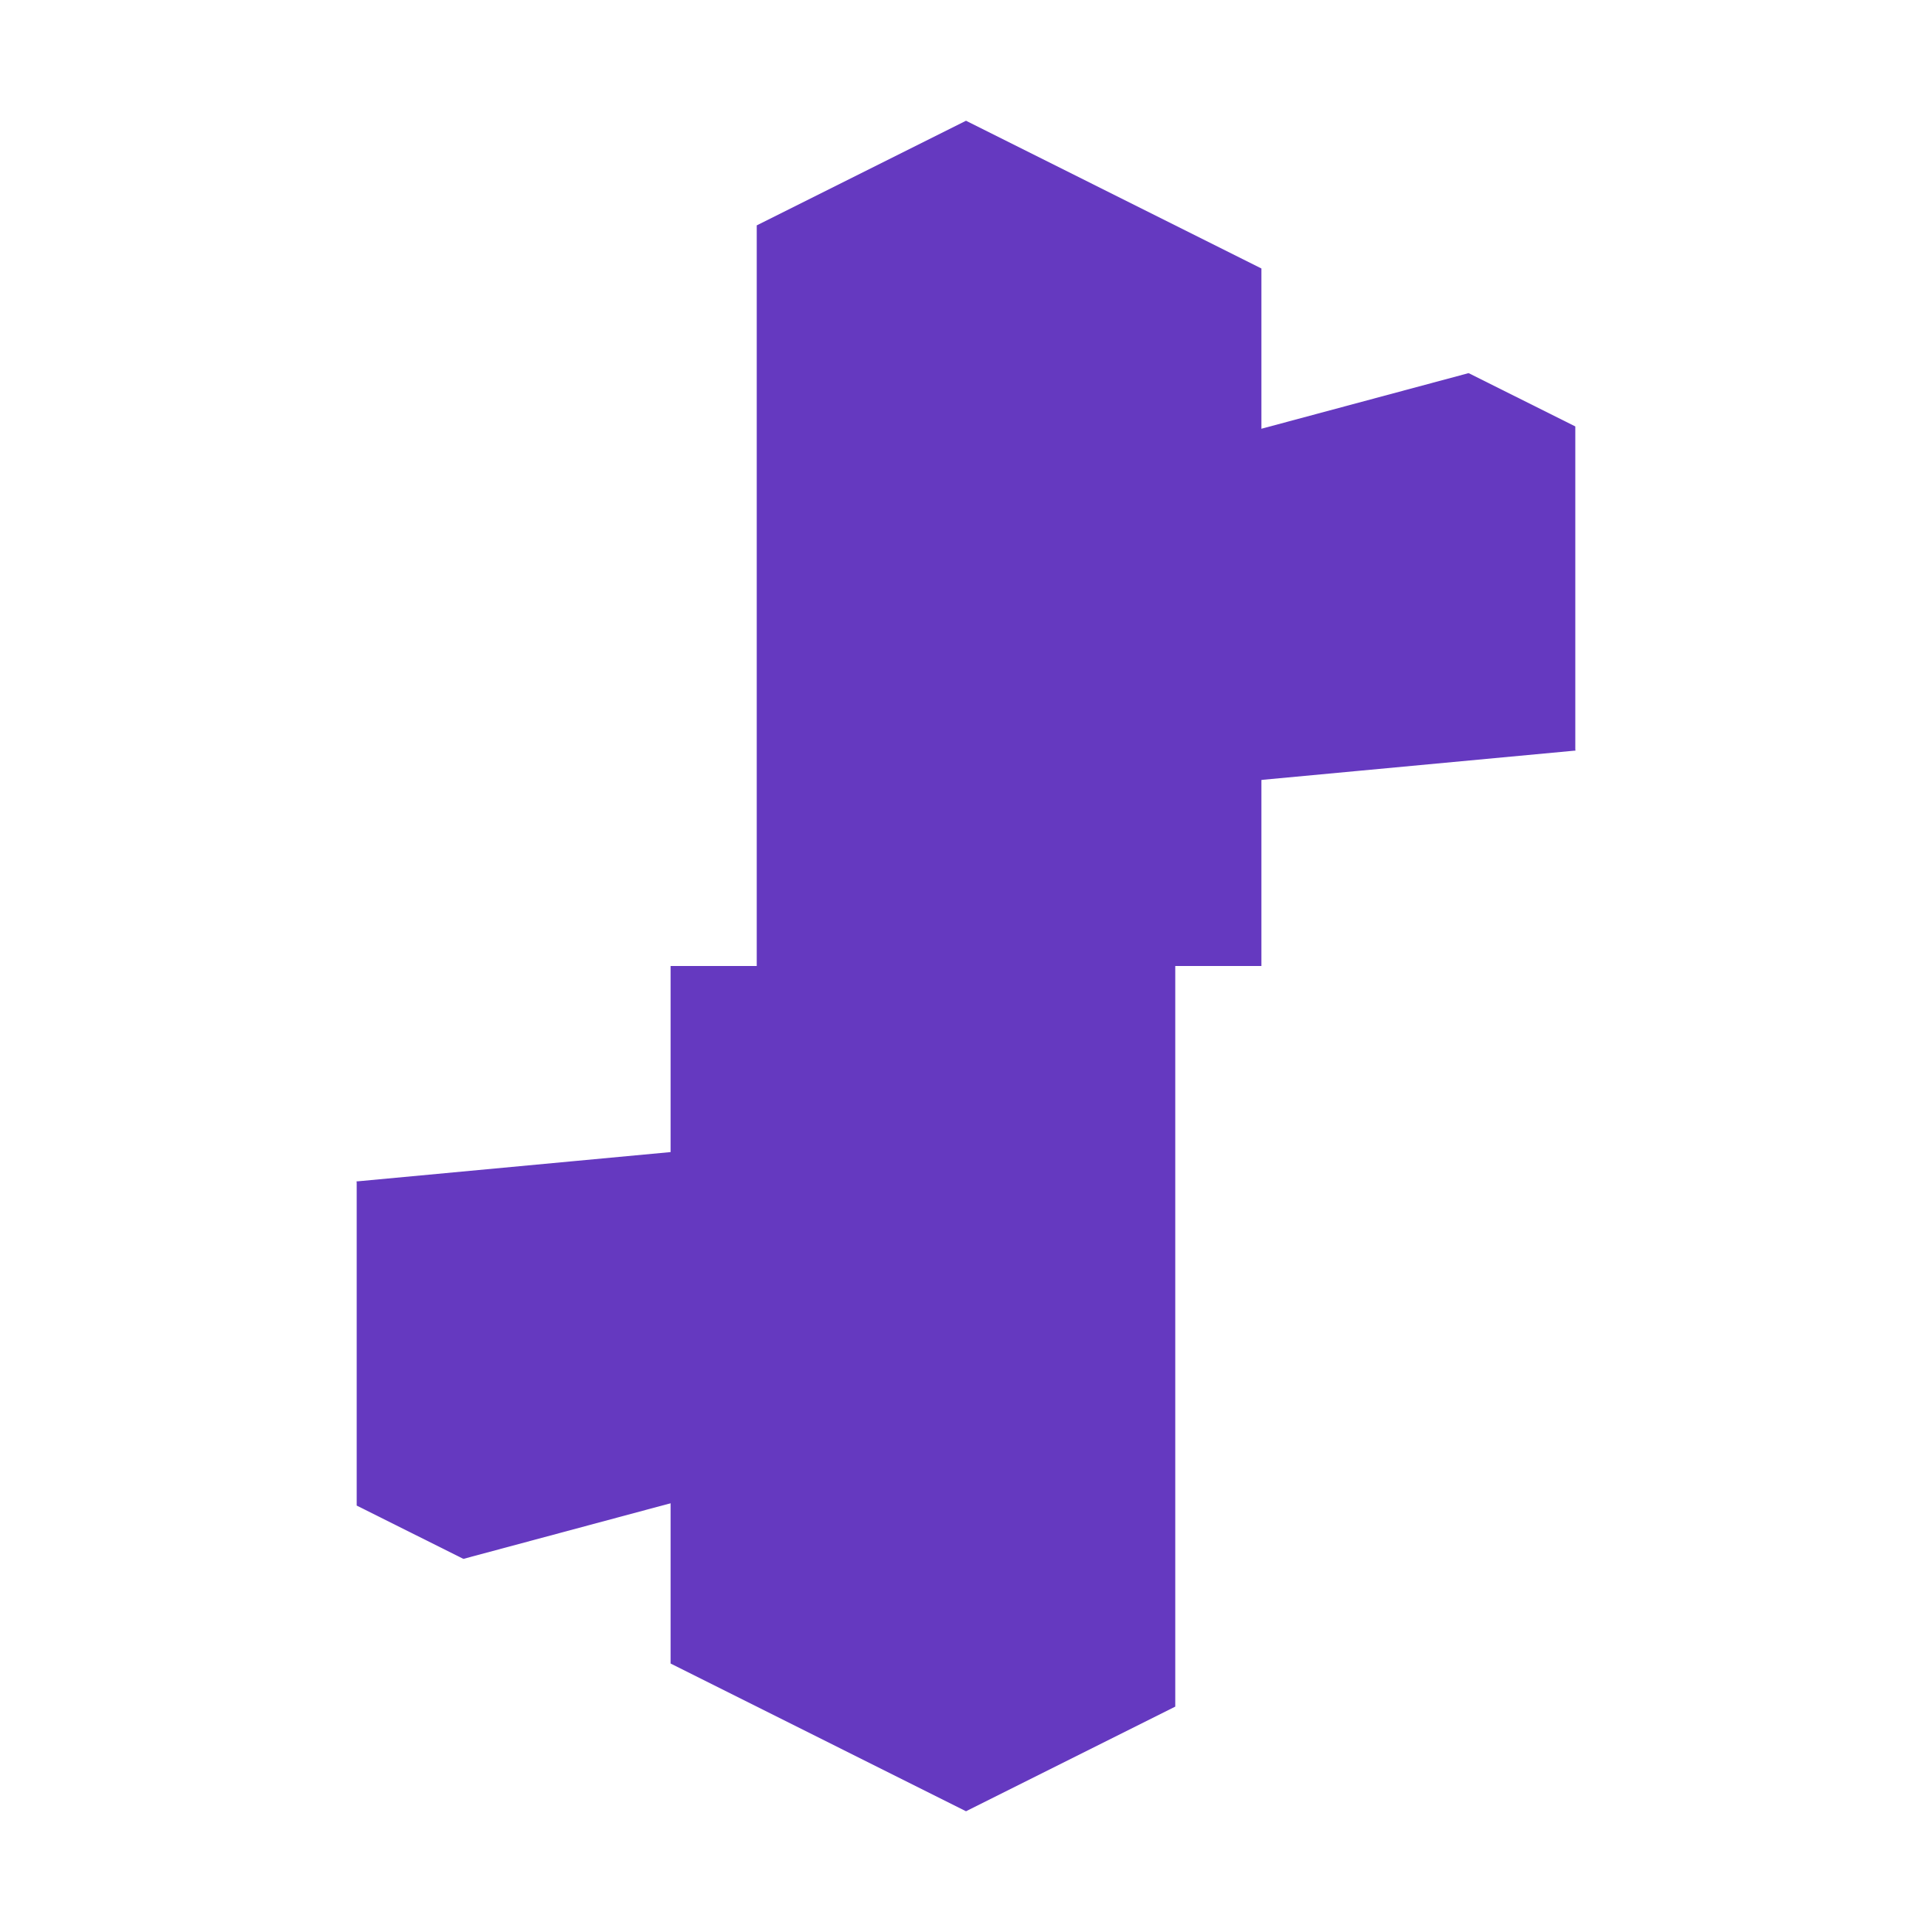
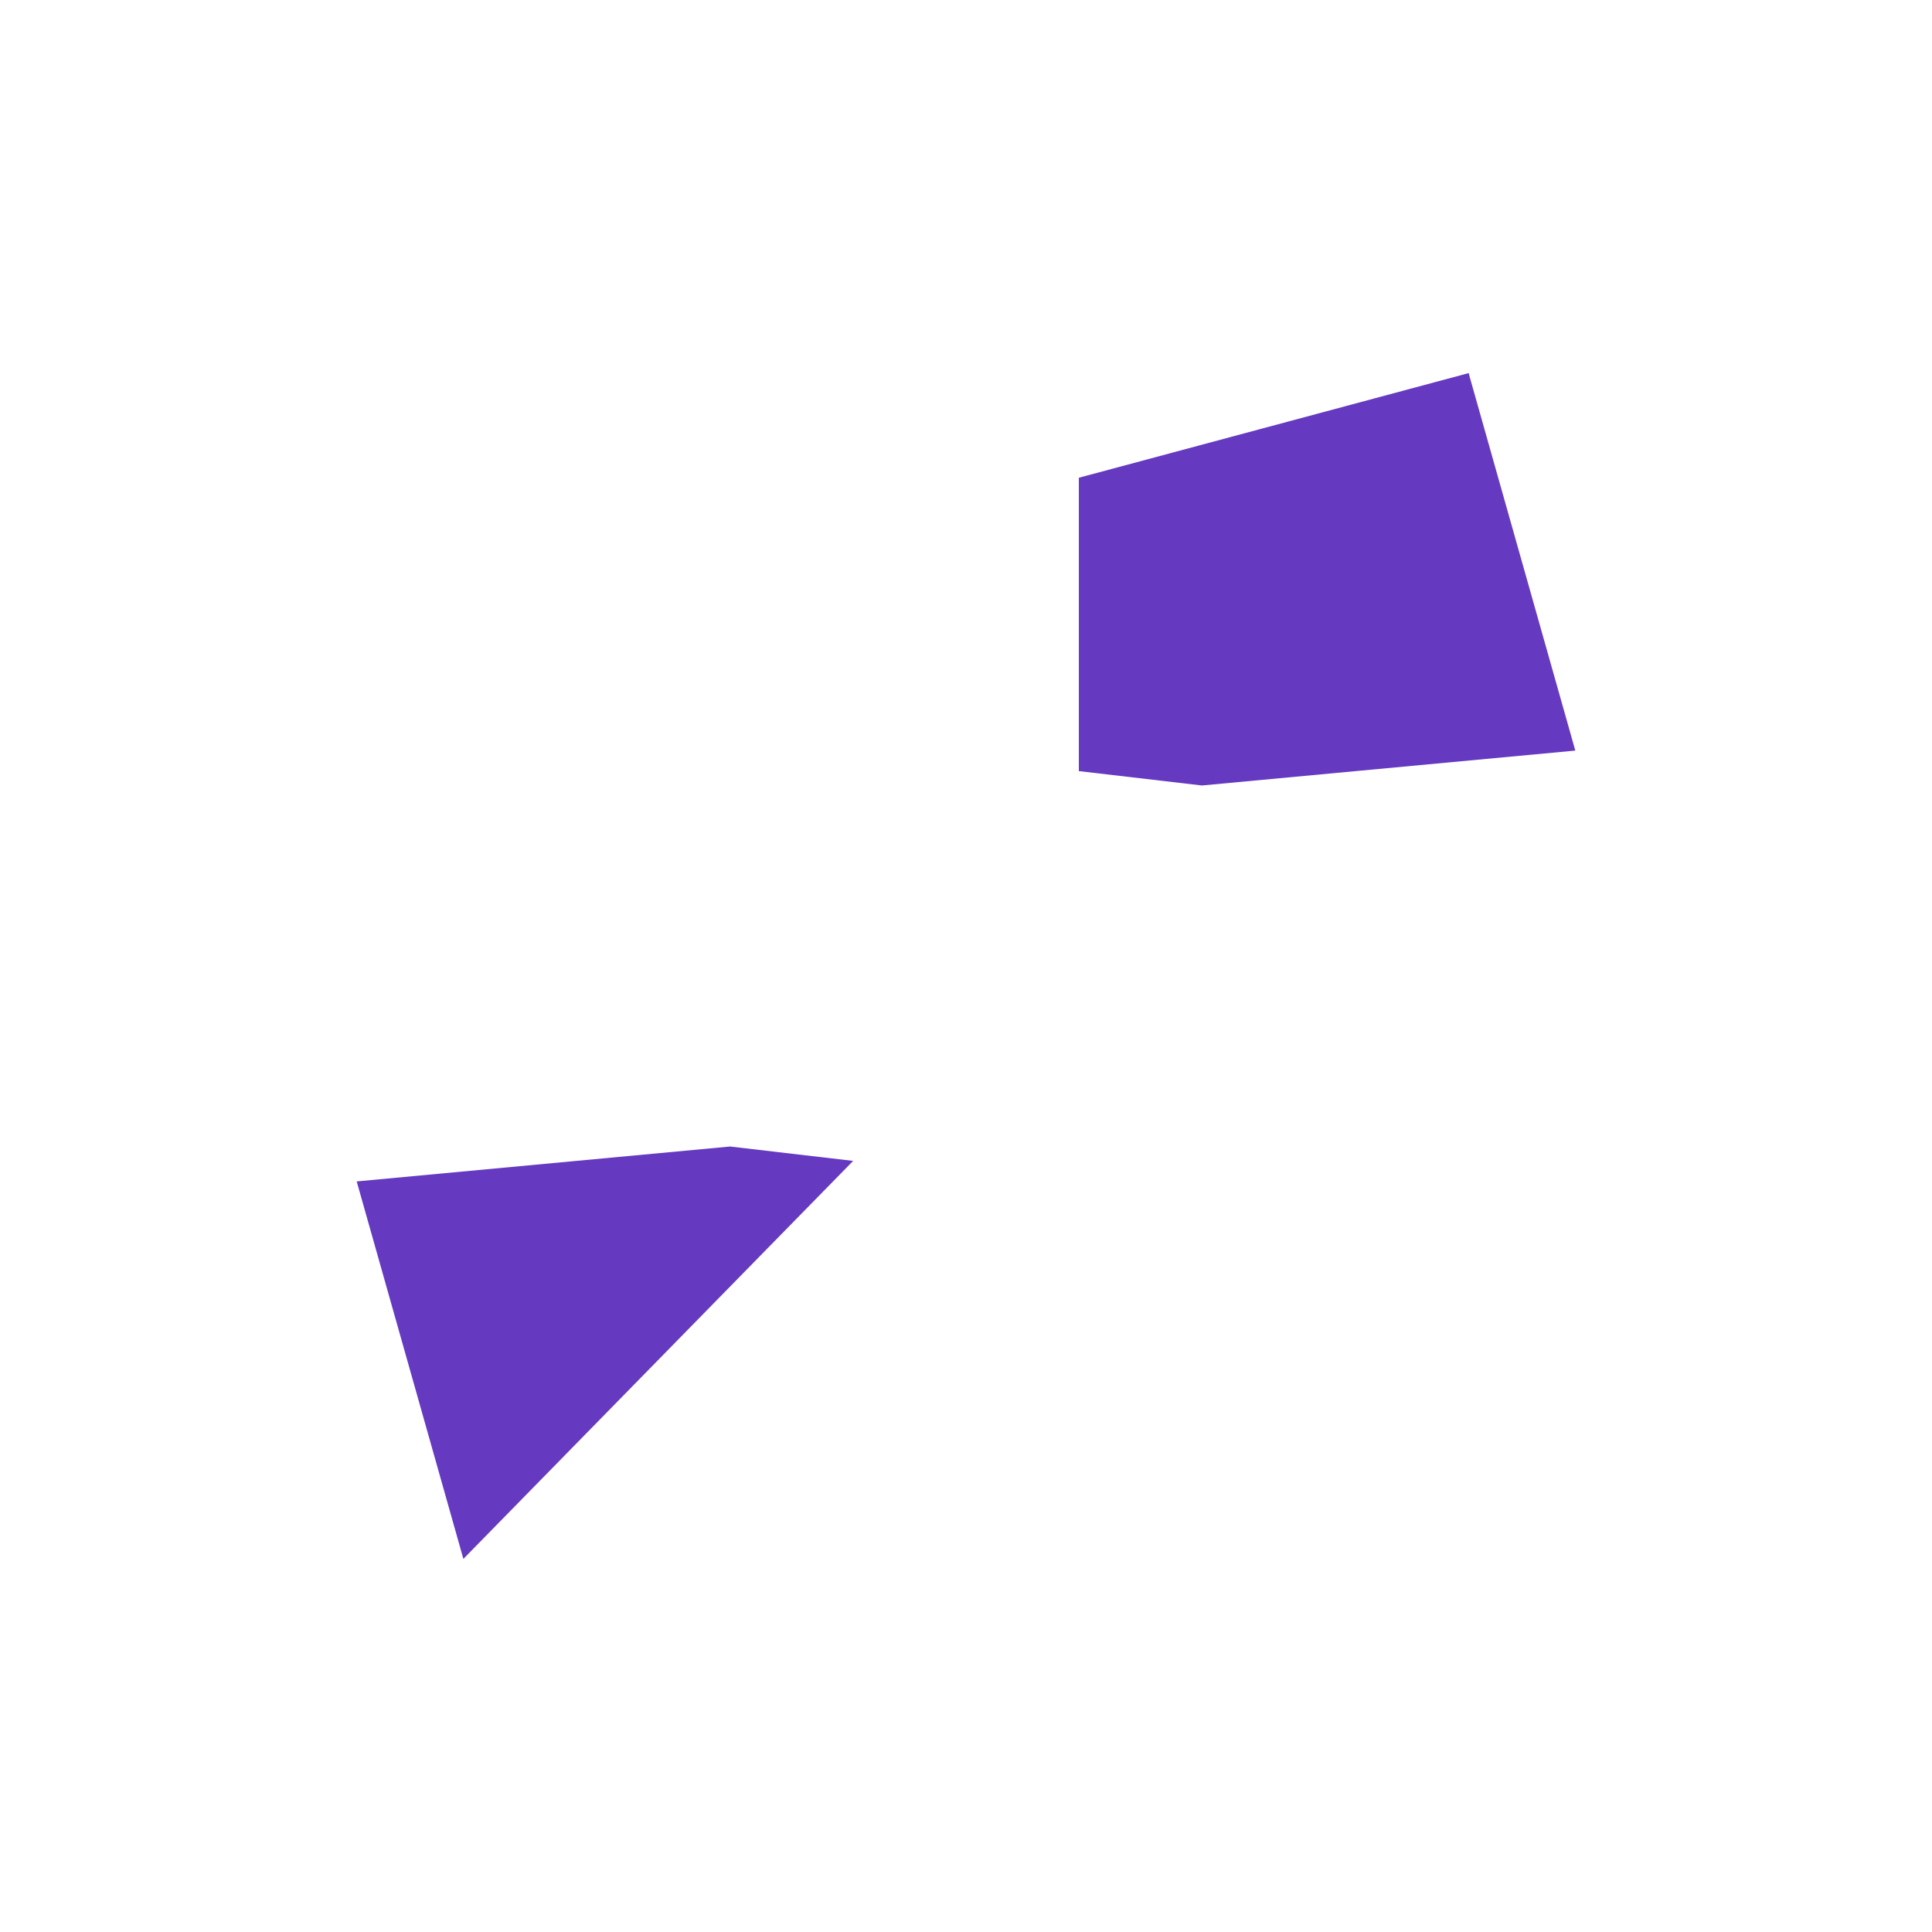
<svg xmlns="http://www.w3.org/2000/svg" width="64px" height="64px" viewBox="0 0 32 32" fill="#000000">
  <g id="SVGRepo_bgCarrier" stroke-width="0" />
  <g id="SVGRepo_tracerCarrier" stroke-linecap="round" stroke-linejoin="round" />
  <g id="SVGRepo_iconCarrier">
    <title>file_type_elasticbeanstalk</title>
-     <polygon points="12.534 3.733 12.534 16 11.107 16 11.107 27.553 16 30 18.956 16 16 2 12.534 3.733" style="fill:#6539C0" />
-     <polygon points="16 2 16 16 16 30 19.466 28.267 19.466 16 20.893 16 20.893 4.447 16 2" style="fill:#6539C0" />
    <polygon points="26.092 12.432 19.908 13.01 17.869 12.772 24.325 6.18 26.092 12.432" style="fill:#6539C0" />
-     <polygon points="24.325 6.18 26.092 7.063 26.092 12.432 24.325 12.058 24.325 6.18" style="fill:#6539C0" />
    <polygon points="17.869 12.772 24.325 12.058 24.325 6.18 17.869 7.913 17.869 12.772" style="fill:#6539C0" />
    <polygon points="5.908 19.568 12.092 18.99 14.131 19.228 7.675 25.82 5.908 19.568" style="fill:#6539C0" />
-     <polygon points="7.675 25.82 5.908 24.937 5.908 19.568 7.675 19.942 7.675 25.82" style="fill:#6539C0" />
-     <polygon points="14.131 19.228 7.675 19.942 7.675 25.82 14.131 24.087 14.131 19.228" style="fill:#6539C0" />
  </g>
</svg>